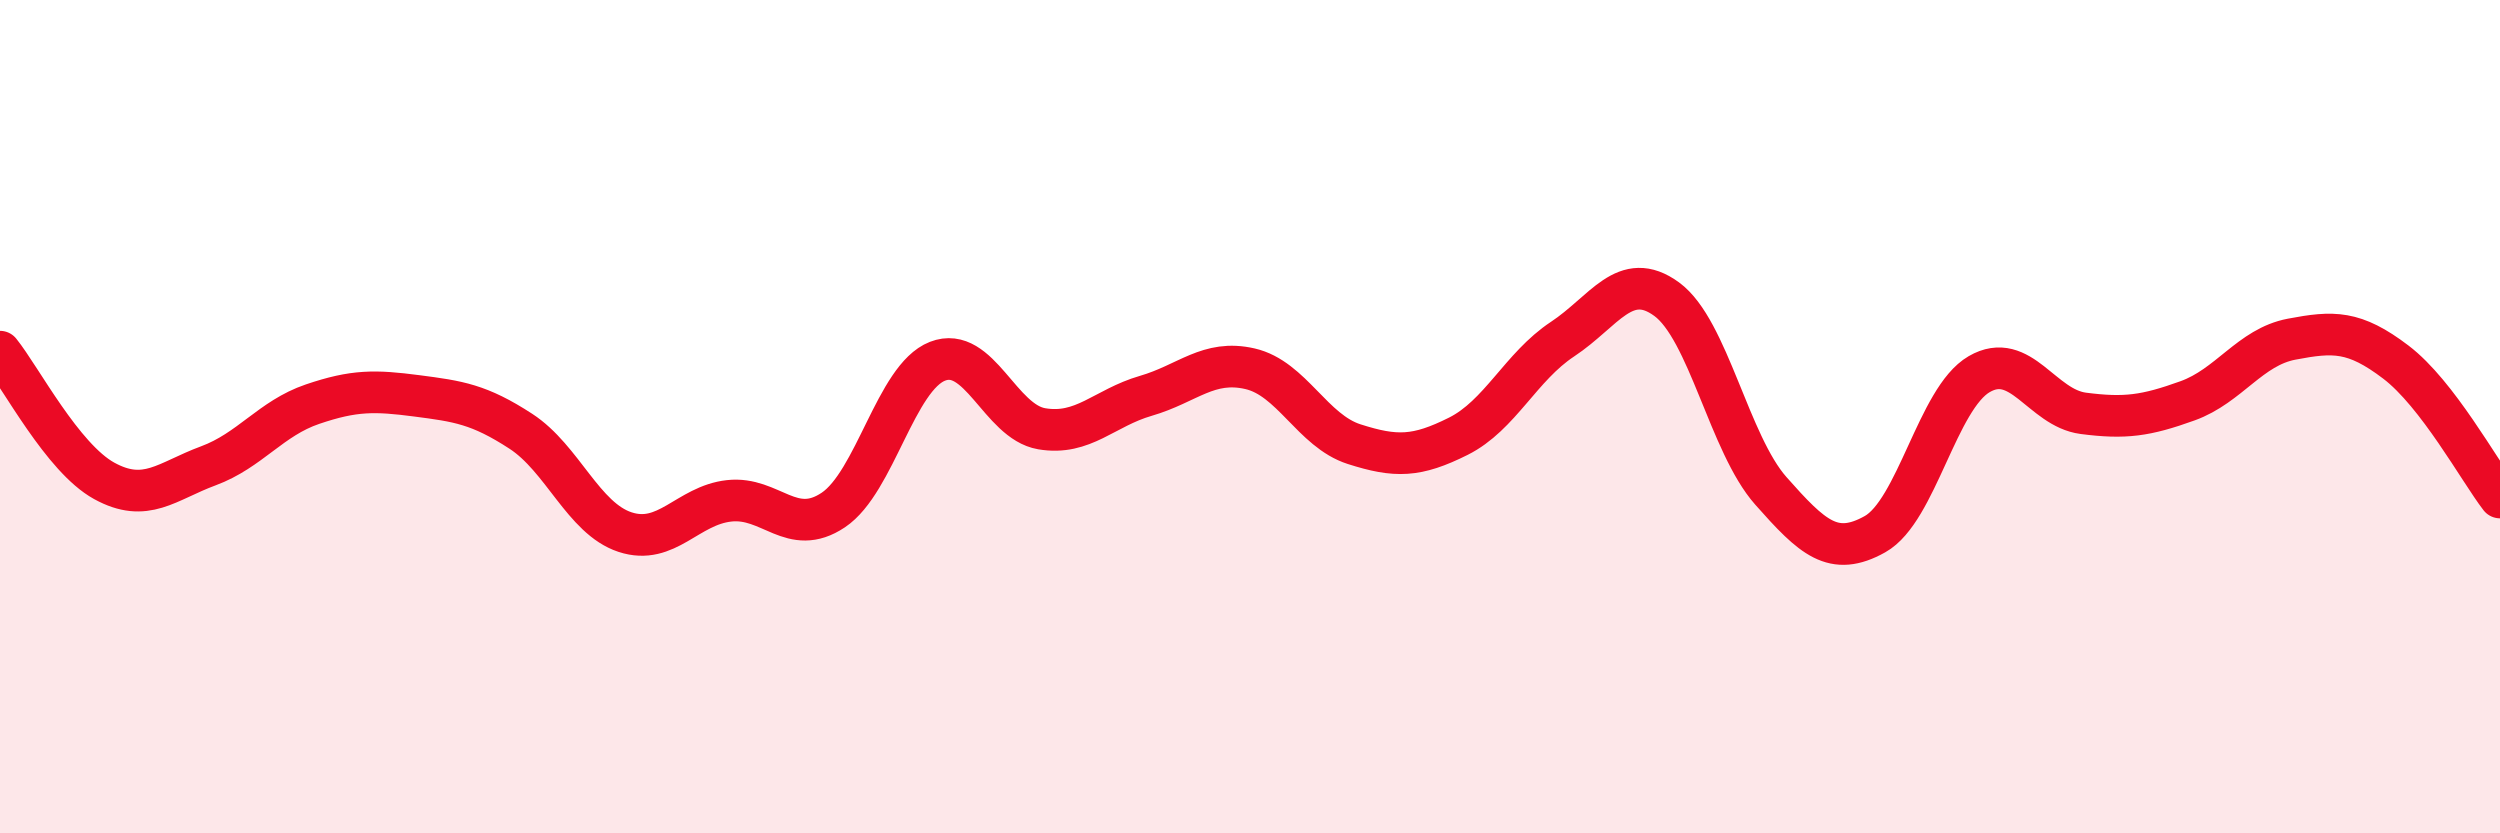
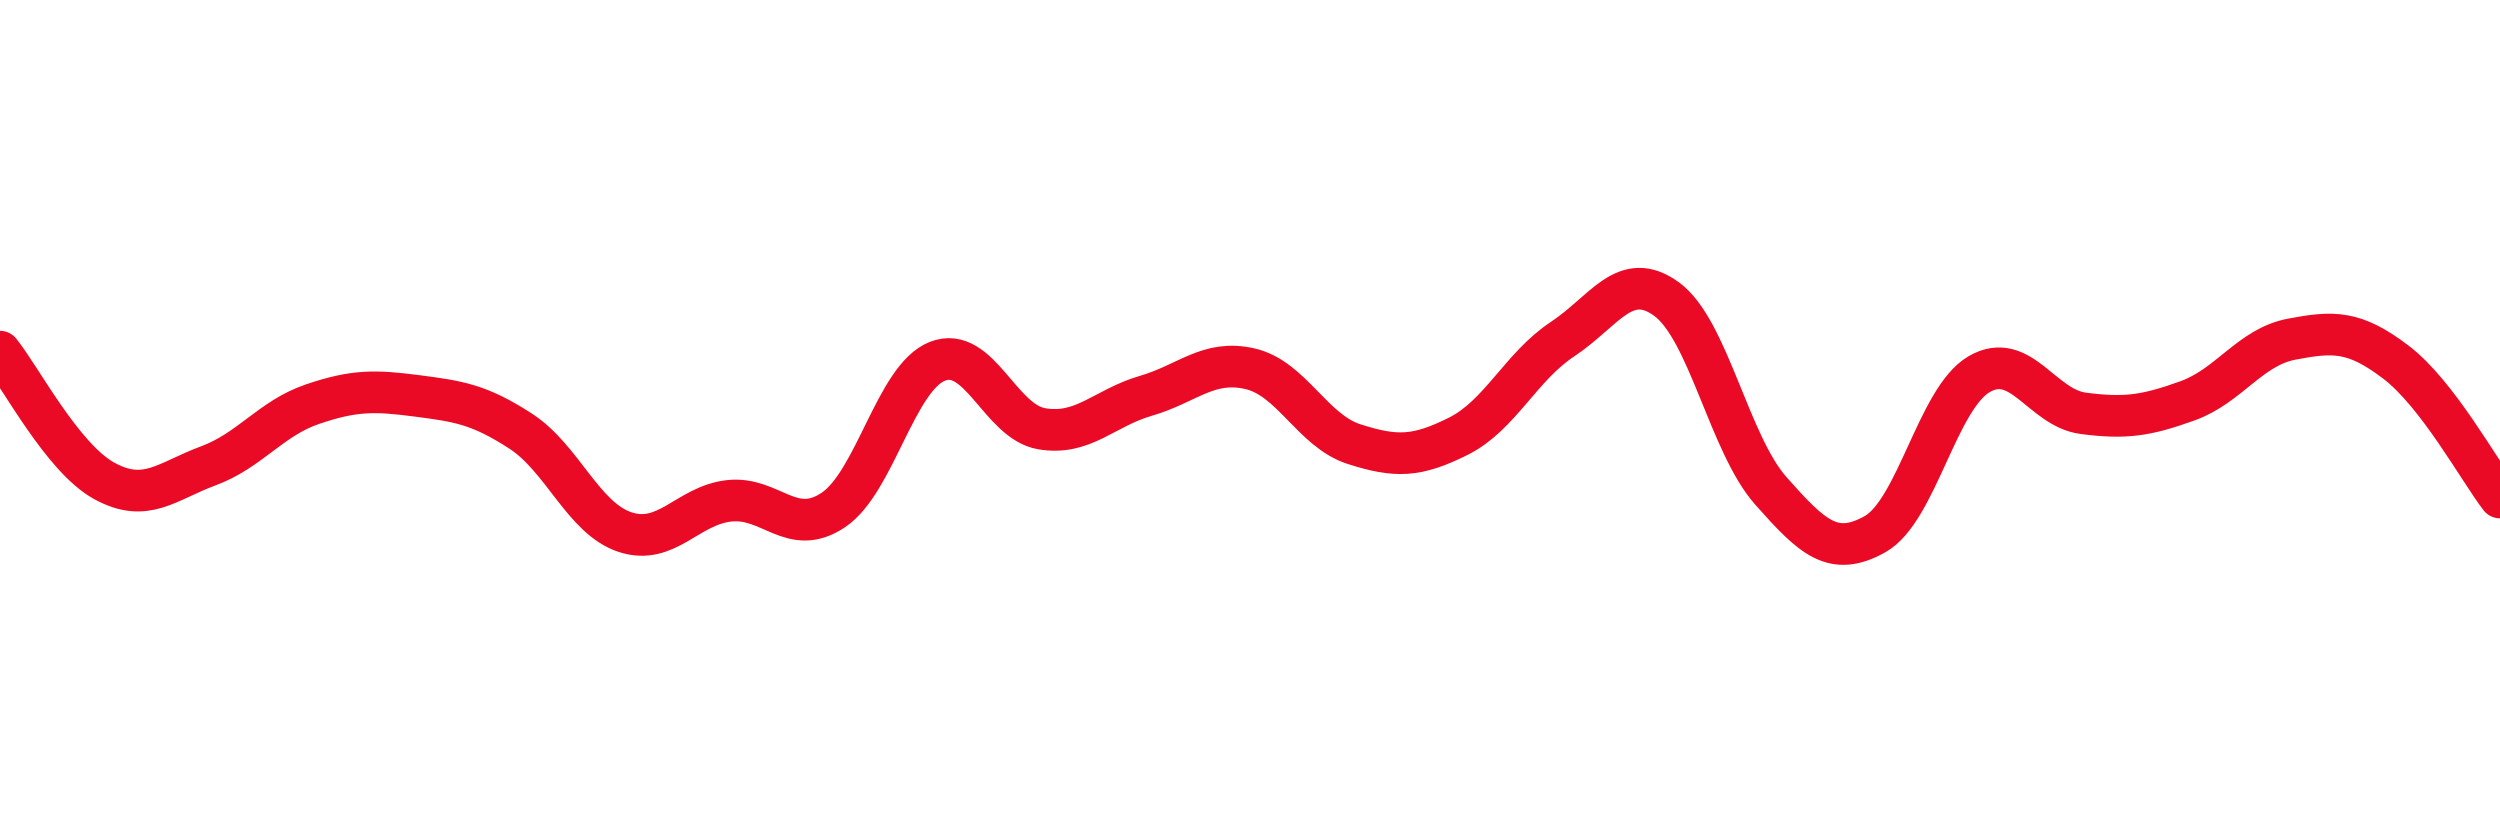
<svg xmlns="http://www.w3.org/2000/svg" width="60" height="20" viewBox="0 0 60 20">
-   <path d="M 0,8.44 C 0.5,9.06 1.5,10.99 2.5,11.54 C 3.5,12.09 4,11.55 5,11.18 C 6,10.81 6.5,10.04 7.5,9.7 C 8.5,9.36 9,9.37 10,9.5 C 11,9.63 11.5,9.7 12.5,10.35 C 13.5,11 14,12.44 15,12.77 C 16,13.1 16.5,12.13 17.5,12.02 C 18.5,11.91 19,12.91 20,12.24 C 21,11.57 21.5,9.06 22.5,8.67 C 23.5,8.28 24,10.12 25,10.29 C 26,10.46 26.5,9.79 27.5,9.5 C 28.5,9.21 29,8.62 30,8.85 C 31,9.08 31.5,10.34 32.5,10.66 C 33.5,10.98 34,10.97 35,10.47 C 36,9.97 36.5,8.8 37.5,8.14 C 38.5,7.48 39,6.45 40,7.18 C 41,7.91 41.5,10.65 42.5,11.78 C 43.5,12.91 44,13.38 45,12.82 C 46,12.26 46.5,9.56 47.5,8.98 C 48.5,8.4 49,9.79 50,9.92 C 51,10.05 51.5,9.98 52.5,9.62 C 53.5,9.26 54,8.33 55,8.14 C 56,7.95 56.5,7.93 57.5,8.69 C 58.5,9.45 59.5,11.29 60,11.94L60 20L0 20Z" fill="#EB0A25" opacity="0.1" stroke-linecap="round" stroke-linejoin="round" />
  <path d="M 0,8.44 C 0.5,9.06 1.5,10.99 2.5,11.54 C 3.5,12.09 4,11.55 5,11.18 C 6,10.81 6.5,10.04 7.5,9.7 C 8.5,9.36 9,9.37 10,9.5 C 11,9.63 11.5,9.7 12.5,10.35 C 13.5,11 14,12.44 15,12.77 C 16,13.1 16.5,12.13 17.5,12.02 C 18.5,11.91 19,12.91 20,12.24 C 21,11.57 21.5,9.06 22.5,8.67 C 23.5,8.28 24,10.12 25,10.29 C 26,10.46 26.5,9.79 27.5,9.5 C 28.5,9.21 29,8.62 30,8.85 C 31,9.08 31.5,10.34 32.5,10.66 C 33.5,10.98 34,10.97 35,10.47 C 36,9.97 36.5,8.8 37.5,8.14 C 38.5,7.48 39,6.45 40,7.18 C 41,7.91 41.5,10.65 42.5,11.78 C 43.5,12.91 44,13.38 45,12.82 C 46,12.26 46.5,9.56 47.5,8.98 C 48.5,8.4 49,9.79 50,9.92 C 51,10.05 51.5,9.98 52.5,9.62 C 53.5,9.26 54,8.33 55,8.14 C 56,7.95 56.5,7.93 57.5,8.69 C 58.5,9.45 59.5,11.29 60,11.94" stroke="#EB0A25" stroke-width="1" fill="none" stroke-linecap="round" stroke-linejoin="round" />
</svg>